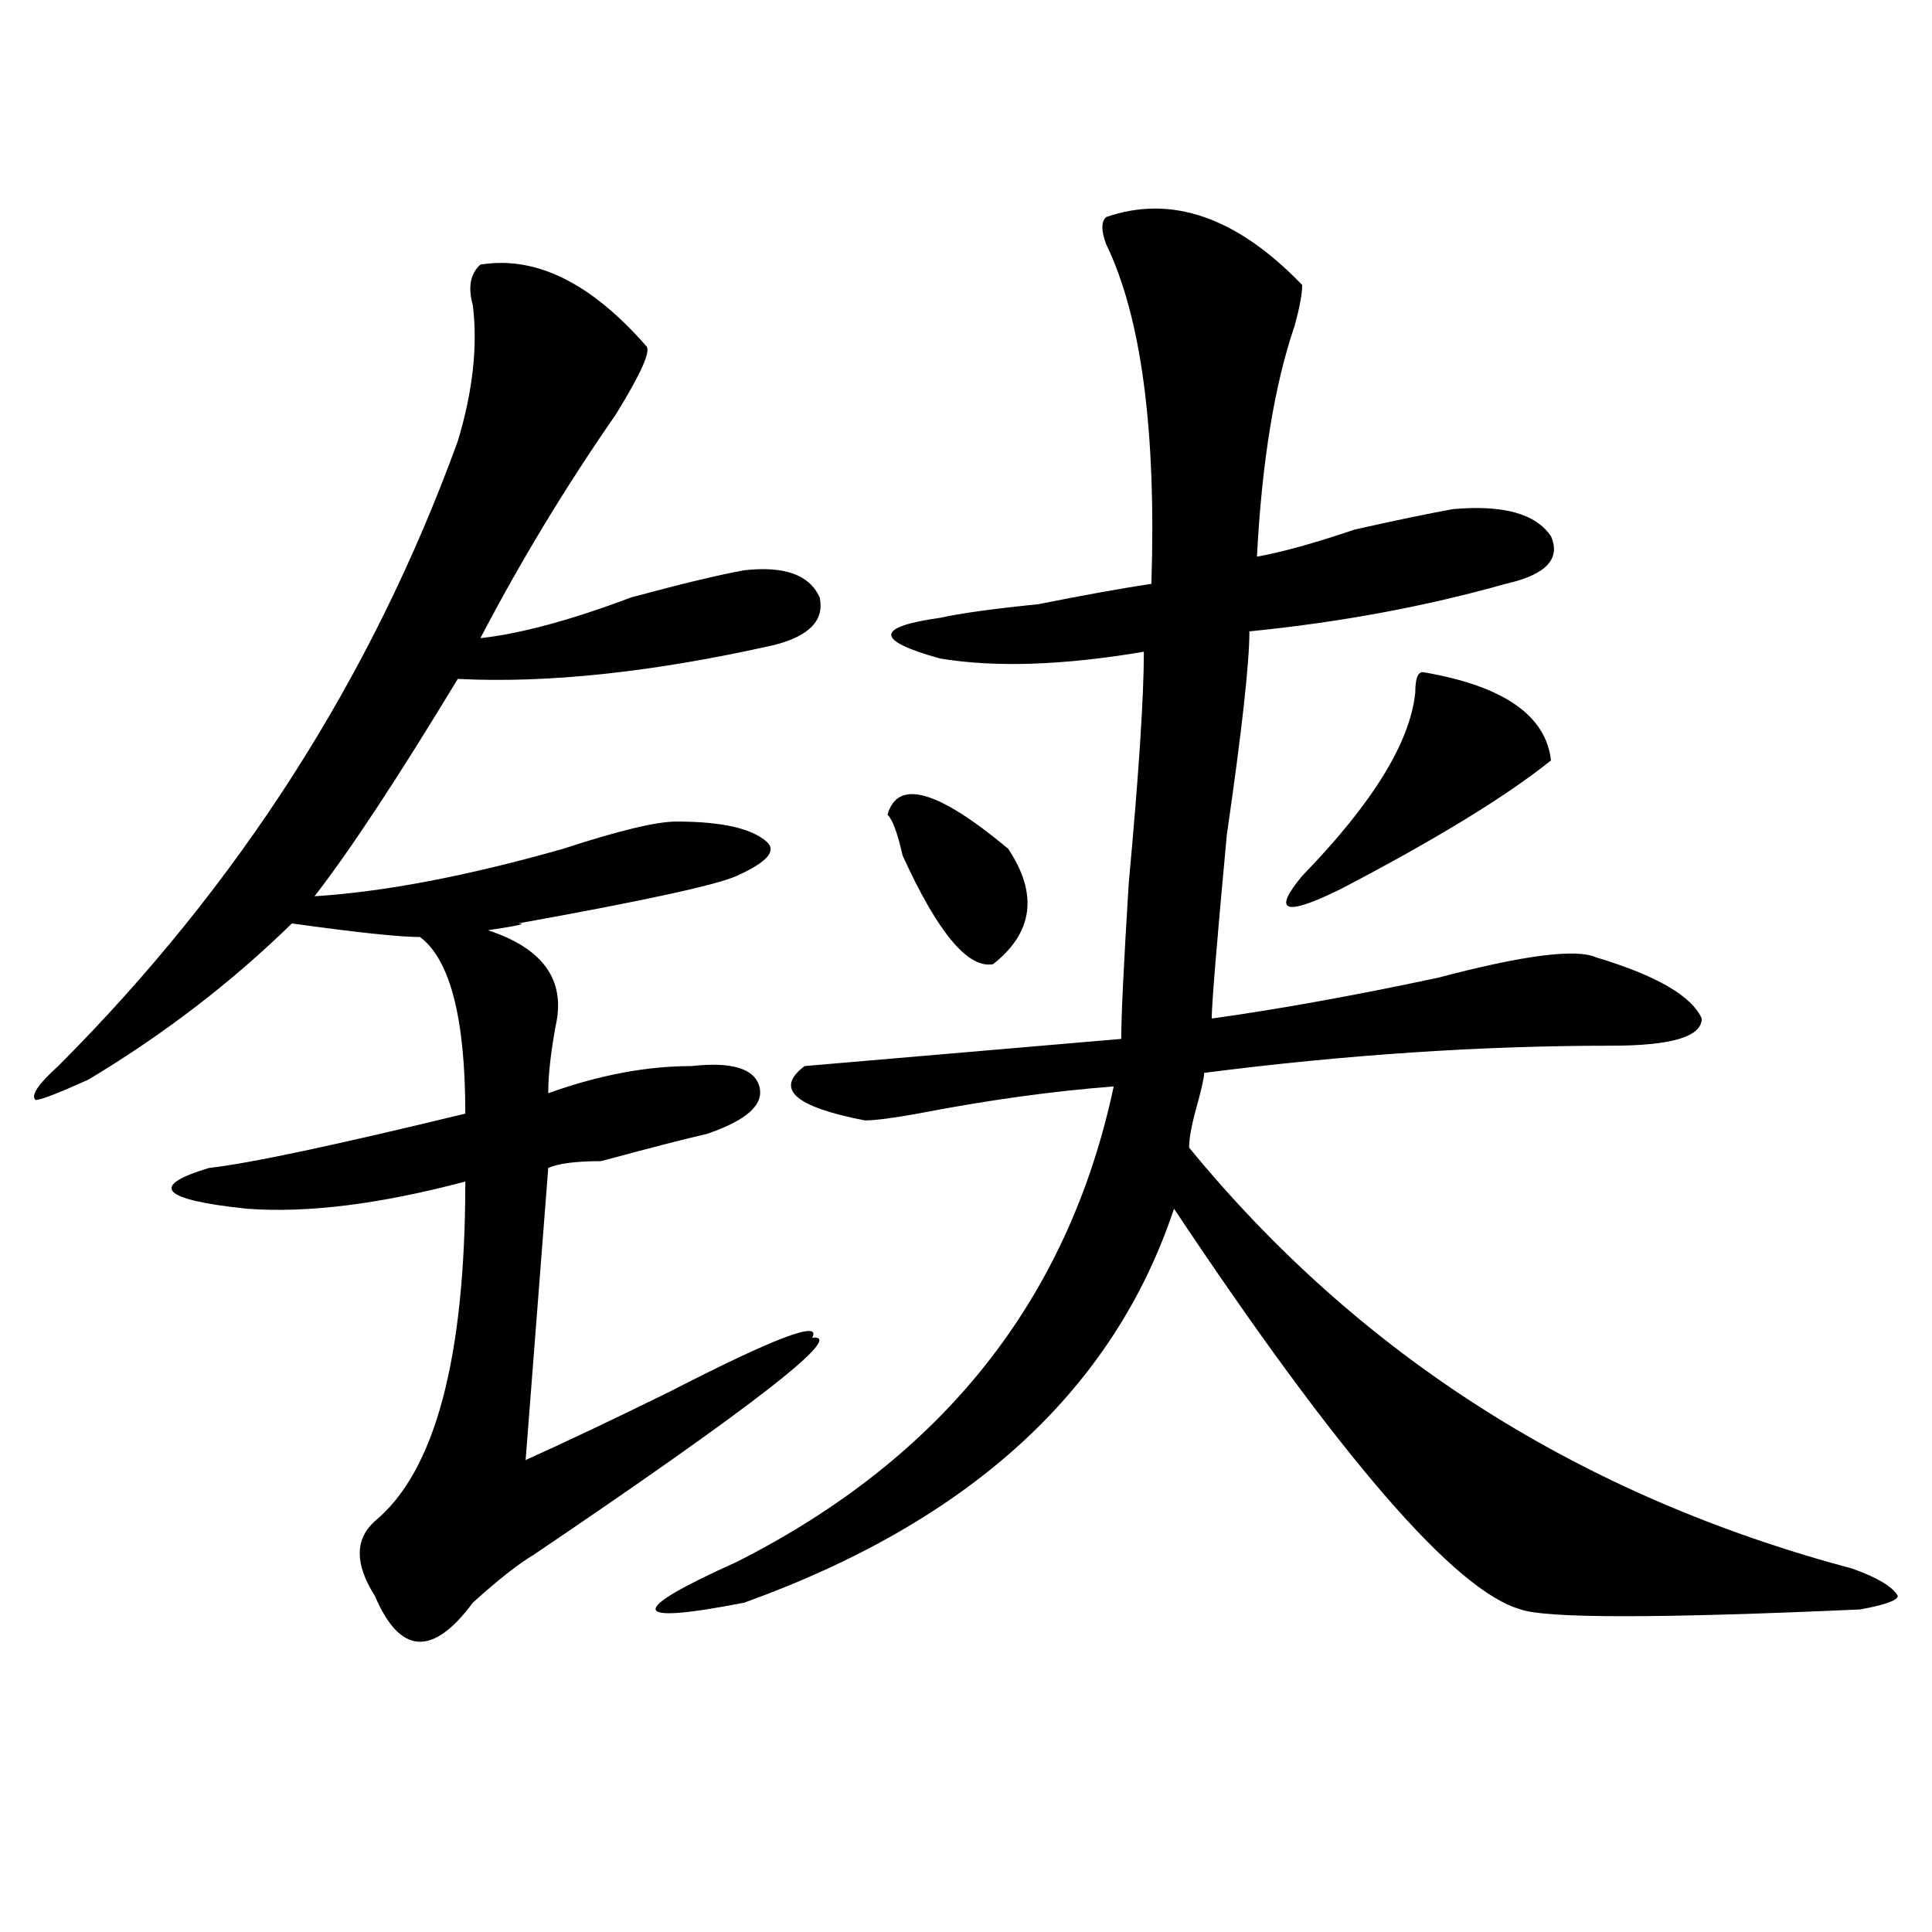
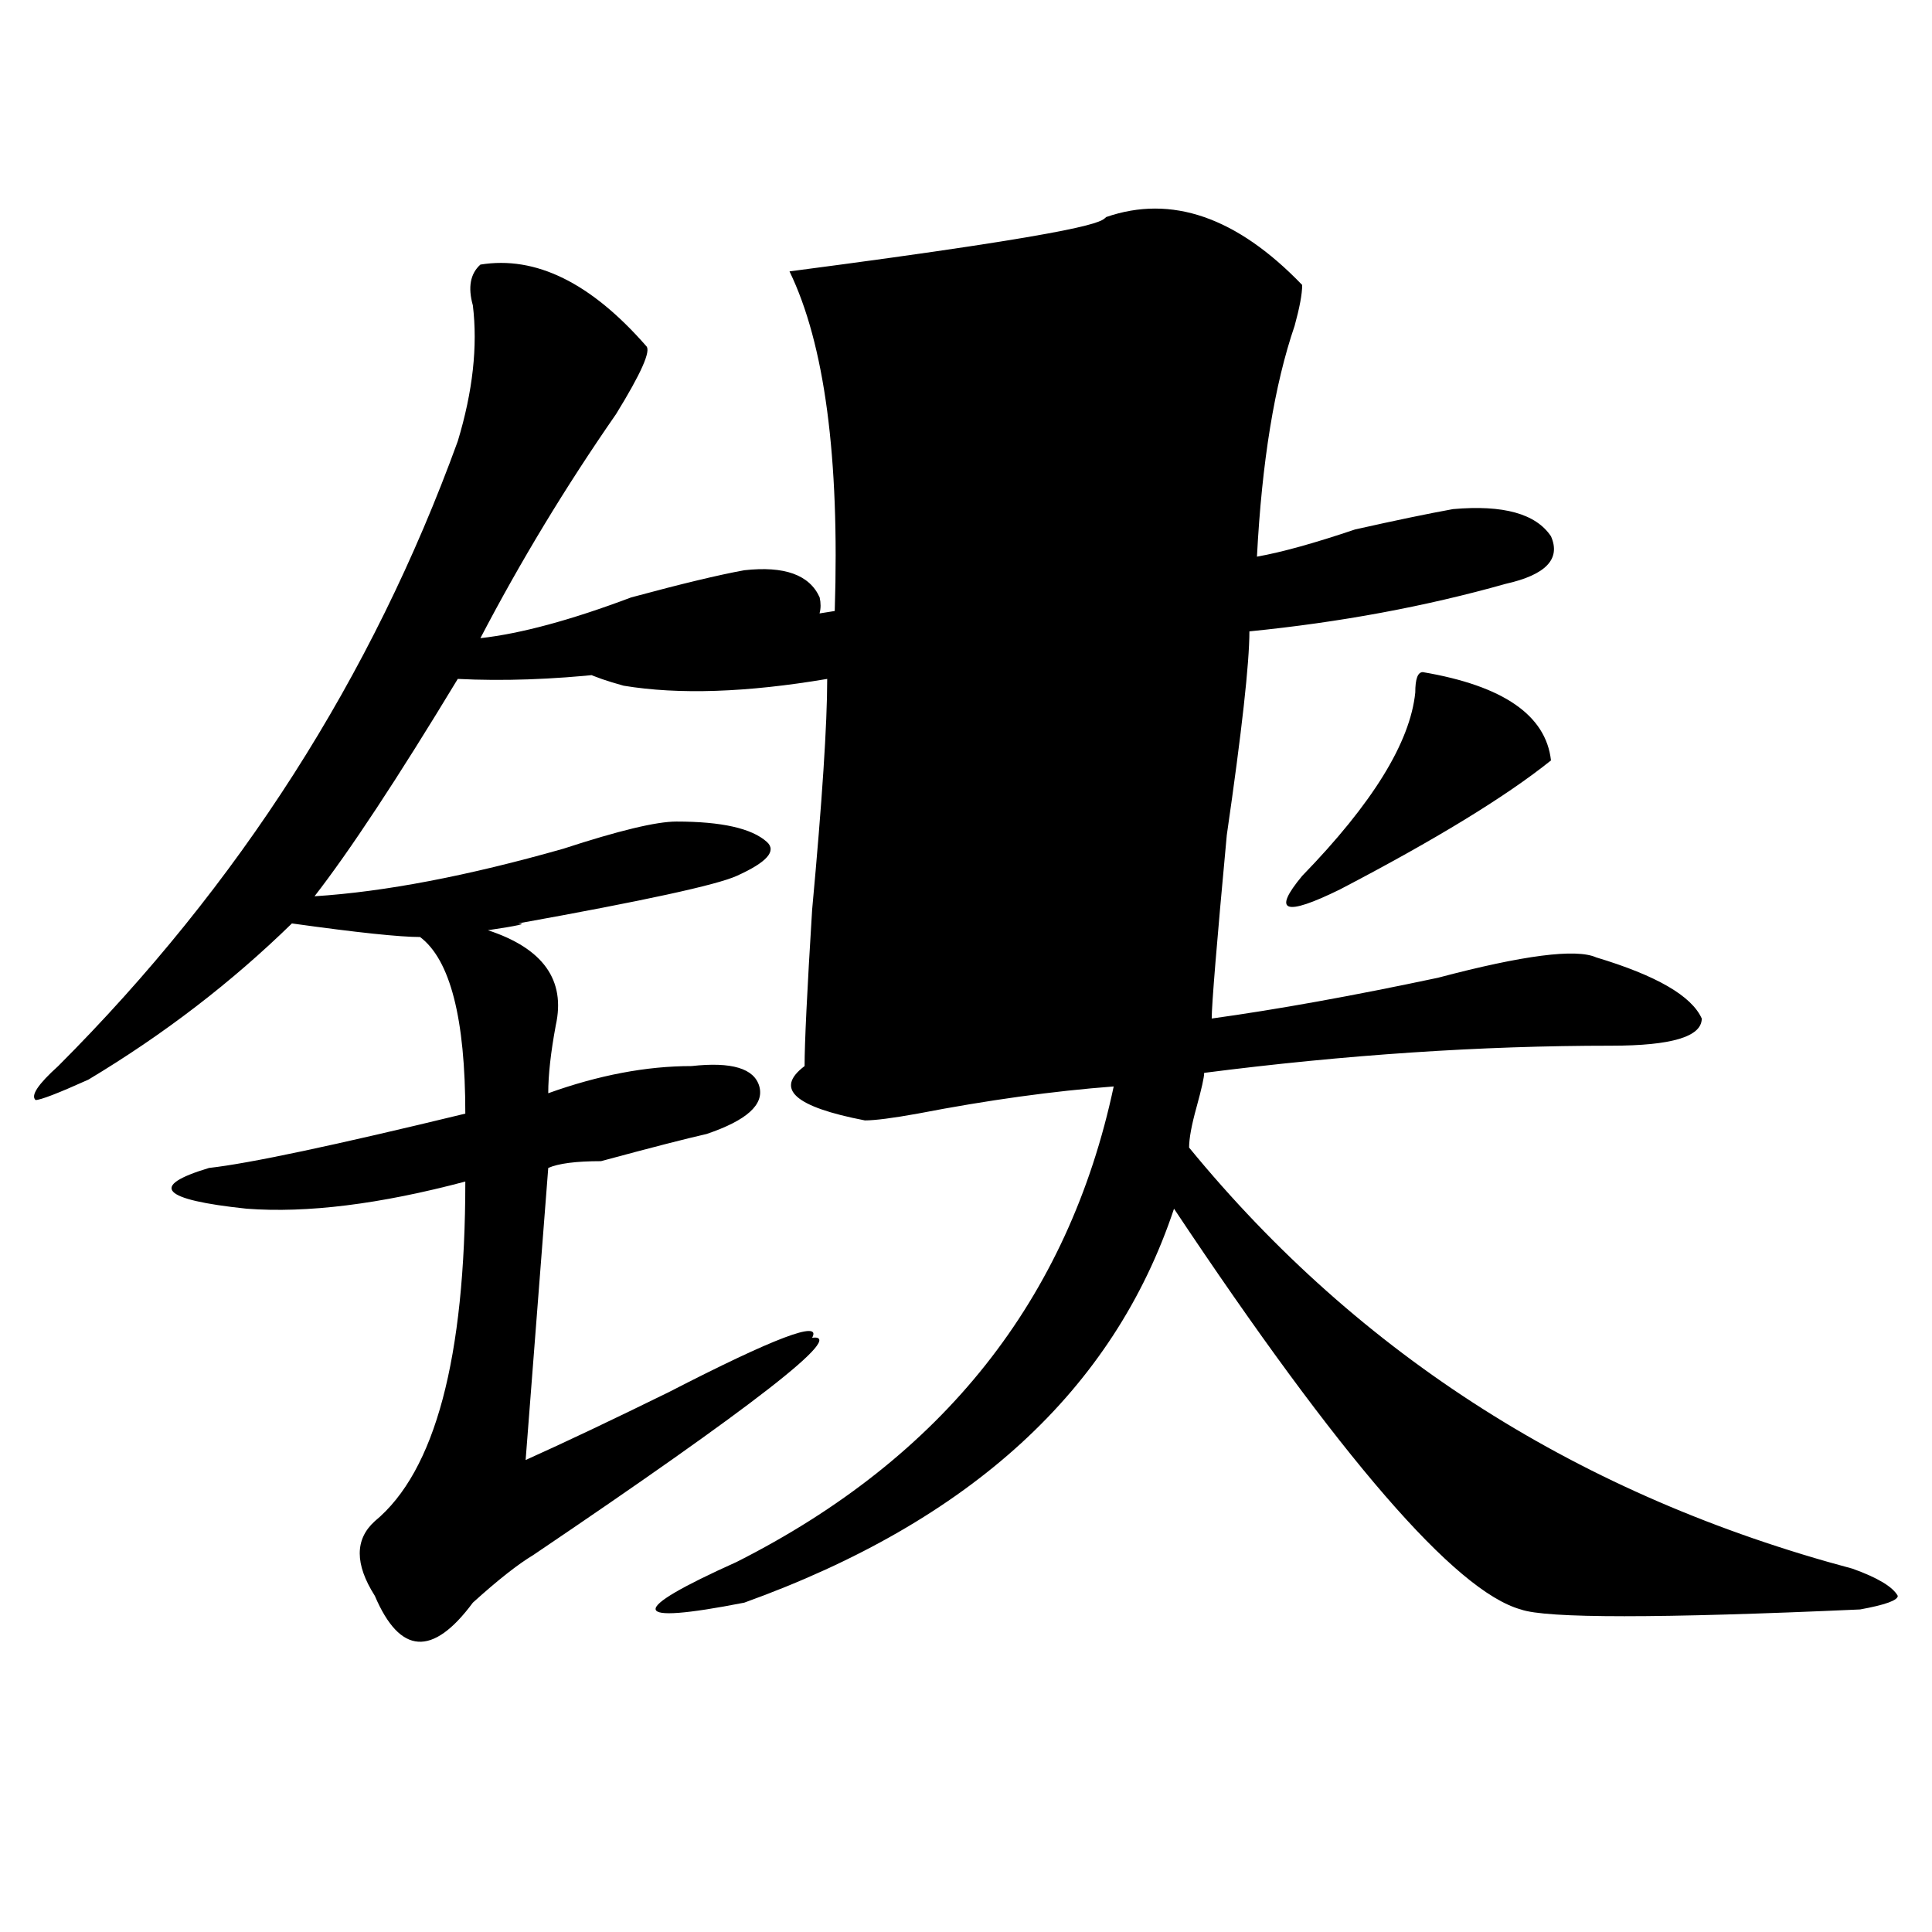
<svg xmlns="http://www.w3.org/2000/svg" version="1.1" id="图层_1" x="0px" y="0px" width="1000px" height="1000px" viewBox="0 0 1000 1000" enable-background="new 0 0 1000 1000" xml:space="preserve">
-   <path d="M248.652,136.953c28.597-4.669,57.194,9.394,85.852,42.188c2.561,2.362-2.622,14.063-15.609,35.156  c-26.036,37.519-49.45,76.19-70.242,116.016c20.792-2.308,46.828-9.339,78.047-21.094c25.975-7.031,45.486-11.7,58.535-14.063  c20.792-2.308,33.779,2.362,39.023,14.063c2.561,11.755-5.244,19.94-23.414,24.609c-62.438,14.063-117.07,19.94-163.898,17.578  c-31.219,51.581-55.974,89.099-74.145,112.5c36.401-2.308,79.327-10.547,128.777-24.609c28.597-9.339,48.108-14.063,58.535-14.063  c23.414,0,39.023,3.516,46.828,10.547c5.183,4.724,0,10.547-15.609,17.578c-10.427,4.724-48.17,12.909-113.168,24.609  c5.183,0,0,1.208-15.609,3.516c28.597,9.394,40.304,25.817,35.121,49.219c-2.622,14.063-3.902,25.817-3.902,35.156  c25.976-9.339,50.73-14.063,74.145-14.063c20.792-2.308,32.499,1.208,35.121,10.547c2.561,9.394-6.524,17.578-27.316,24.609  c-10.427,2.362-28.658,7.031-54.633,14.063c-13.048,0-22.134,1.208-27.316,3.516l-11.707,151.172  c20.792-9.339,45.487-21.094,74.145-35.156c54.633-28.125,79.327-37.464,74.145-28.125c18.17-2.308-29.938,35.156-144.387,112.5  c-7.805,4.669-18.231,12.854-31.219,24.609c-20.853,28.125-37.743,26.916-50.73-3.516c-10.427-16.425-10.427-29.278,0-38.672  c31.219-25.763,46.828-84.375,46.828-175.781c-44.267,11.755-81.949,16.425-113.168,14.063c-44.267-4.669-50.73-11.7-19.512-21.094  c20.792-2.308,64.999-11.7,132.68-28.125c0-49.219-7.805-79.651-23.414-91.406c-10.427,0-32.56-2.308-66.34-7.031  c-31.219,30.487-66.34,57.458-105.363,80.859c-15.609,7.031-24.755,10.547-27.316,10.547c-2.622-2.308,1.28-8.185,11.707-17.578  c93.656-93.714,162.558-201.544,206.824-323.438c7.805-25.763,10.366-49.219,7.805-70.313  C242.128,148.708,243.409,141.677,248.652,136.953z M572.547,112.344c33.779-11.7,67.62,0,101.461,35.156  c0,4.724-1.342,11.755-3.902,21.094c-10.427,30.487-16.951,70.313-19.512,119.531c12.987-2.308,29.877-7.031,50.73-14.063  c20.792-4.669,37.682-8.185,50.73-10.547c25.975-2.308,42.926,2.362,50.73,14.063c5.183,11.755-2.622,19.94-23.414,24.609  c-41.646,11.755-85.852,19.94-132.68,24.609c0,16.425-3.902,51.581-11.707,105.469c-5.244,56.25-7.805,87.891-7.805,94.922  c33.779-4.669,72.803-11.7,117.07-21.094c44.206-11.7,71.522-15.216,81.949-10.547c31.219,9.394,49.389,19.94,54.633,31.641  c0,9.394-15.609,14.063-46.828,14.063c-67.682,0-137.924,4.724-210.727,14.063c0,2.362-1.342,8.239-3.902,17.578  c-2.622,9.394-3.902,16.425-3.902,21.094c88.412,107.831,202.922,180.505,343.406,217.969c12.987,4.669,20.792,9.338,23.414,14.063  c0,2.307-6.524,4.669-19.512,7.031c-104.083,4.669-162.618,4.669-175.605,0c-33.841-9.394-93.656-78.497-179.508-207.422  c-31.219,93.769-105.363,161.719-222.434,203.906c-59.876,11.7-61.157,4.669-3.902-21.094  c106.644-53.888,171.703-135.901,195.117-246.094c-31.219,2.362-65.06,7.031-101.461,14.063  c-13.049,2.362-22.134,3.516-27.316,3.516c-36.463-7.031-46.828-16.37-31.219-28.125c54.633-4.669,109.266-9.339,163.898-14.063  c0-11.7,1.28-38.672,3.902-80.859c5.183-56.25,7.805-96.075,7.805-119.531c-41.646,7.031-76.767,8.239-105.363,3.516  c-33.841-9.339-33.841-16.37,0-21.094c10.365-2.308,27.316-4.669,50.73-7.031c23.414-4.669,42.926-8.185,58.535-10.547  c2.561-79.651-5.244-138.263-23.414-175.781C569.925,119.375,569.925,114.706,572.547,112.344z M459.379,421.719  c5.183-18.731,25.975-12.854,62.438,17.578c15.609,23.456,12.987,43.396-7.805,59.766c-13.049,2.362-28.658-16.37-46.828-56.25  C464.562,431.112,461.939,424.081,459.379,421.719z M736.445,347.891c41.584,7.031,63.718,22.302,66.34,45.703  c-23.414,18.786-59.877,41.034-109.266,66.797c-28.658,14.063-35.121,11.755-19.512-7.031  c36.401-37.464,55.913-69.104,58.535-94.922C732.543,351.406,733.823,347.891,736.445,347.891z" />
+   <path d="M248.652,136.953c28.597-4.669,57.194,9.394,85.852,42.188c2.561,2.362-2.622,14.063-15.609,35.156  c-26.036,37.519-49.45,76.19-70.242,116.016c20.792-2.308,46.828-9.339,78.047-21.094c25.975-7.031,45.486-11.7,58.535-14.063  c20.792-2.308,33.779,2.362,39.023,14.063c2.561,11.755-5.244,19.94-23.414,24.609c-62.438,14.063-117.07,19.94-163.898,17.578  c-31.219,51.581-55.974,89.099-74.145,112.5c36.401-2.308,79.327-10.547,128.777-24.609c28.597-9.339,48.108-14.063,58.535-14.063  c23.414,0,39.023,3.516,46.828,10.547c5.183,4.724,0,10.547-15.609,17.578c-10.427,4.724-48.17,12.909-113.168,24.609  c5.183,0,0,1.208-15.609,3.516c28.597,9.394,40.304,25.817,35.121,49.219c-2.622,14.063-3.902,25.817-3.902,35.156  c25.976-9.339,50.73-14.063,74.145-14.063c20.792-2.308,32.499,1.208,35.121,10.547c2.561,9.394-6.524,17.578-27.316,24.609  c-10.427,2.362-28.658,7.031-54.633,14.063c-13.048,0-22.134,1.208-27.316,3.516l-11.707,151.172  c20.792-9.339,45.487-21.094,74.145-35.156c54.633-28.125,79.327-37.464,74.145-28.125c18.17-2.308-29.938,35.156-144.387,112.5  c-7.805,4.669-18.231,12.854-31.219,24.609c-20.853,28.125-37.743,26.916-50.73-3.516c-10.427-16.425-10.427-29.278,0-38.672  c31.219-25.763,46.828-84.375,46.828-175.781c-44.267,11.755-81.949,16.425-113.168,14.063c-44.267-4.669-50.73-11.7-19.512-21.094  c20.792-2.308,64.999-11.7,132.68-28.125c0-49.219-7.805-79.651-23.414-91.406c-10.427,0-32.56-2.308-66.34-7.031  c-31.219,30.487-66.34,57.458-105.363,80.859c-15.609,7.031-24.755,10.547-27.316,10.547c-2.622-2.308,1.28-8.185,11.707-17.578  c93.656-93.714,162.558-201.544,206.824-323.438c7.805-25.763,10.366-49.219,7.805-70.313  C242.128,148.708,243.409,141.677,248.652,136.953z M572.547,112.344c33.779-11.7,67.62,0,101.461,35.156  c0,4.724-1.342,11.755-3.902,21.094c-10.427,30.487-16.951,70.313-19.512,119.531c12.987-2.308,29.877-7.031,50.73-14.063  c20.792-4.669,37.682-8.185,50.73-10.547c25.975-2.308,42.926,2.362,50.73,14.063c5.183,11.755-2.622,19.94-23.414,24.609  c-41.646,11.755-85.852,19.94-132.68,24.609c0,16.425-3.902,51.581-11.707,105.469c-5.244,56.25-7.805,87.891-7.805,94.922  c33.779-4.669,72.803-11.7,117.07-21.094c44.206-11.7,71.522-15.216,81.949-10.547c31.219,9.394,49.389,19.94,54.633,31.641  c0,9.394-15.609,14.063-46.828,14.063c-67.682,0-137.924,4.724-210.727,14.063c0,2.362-1.342,8.239-3.902,17.578  c-2.622,9.394-3.902,16.425-3.902,21.094c88.412,107.831,202.922,180.505,343.406,217.969c12.987,4.669,20.792,9.338,23.414,14.063  c0,2.307-6.524,4.669-19.512,7.031c-104.083,4.669-162.618,4.669-175.605,0c-33.841-9.394-93.656-78.497-179.508-207.422  c-31.219,93.769-105.363,161.719-222.434,203.906c-59.876,11.7-61.157,4.669-3.902-21.094  c106.644-53.888,171.703-135.901,195.117-246.094c-31.219,2.362-65.06,7.031-101.461,14.063  c-13.049,2.362-22.134,3.516-27.316,3.516c-36.463-7.031-46.828-16.37-31.219-28.125c0-11.7,1.28-38.672,3.902-80.859c5.183-56.25,7.805-96.075,7.805-119.531c-41.646,7.031-76.767,8.239-105.363,3.516  c-33.841-9.339-33.841-16.37,0-21.094c10.365-2.308,27.316-4.669,50.73-7.031c23.414-4.669,42.926-8.185,58.535-10.547  c2.561-79.651-5.244-138.263-23.414-175.781C569.925,119.375,569.925,114.706,572.547,112.344z M459.379,421.719  c5.183-18.731,25.975-12.854,62.438,17.578c15.609,23.456,12.987,43.396-7.805,59.766c-13.049,2.362-28.658-16.37-46.828-56.25  C464.562,431.112,461.939,424.081,459.379,421.719z M736.445,347.891c41.584,7.031,63.718,22.302,66.34,45.703  c-23.414,18.786-59.877,41.034-109.266,66.797c-28.658,14.063-35.121,11.755-19.512-7.031  c36.401-37.464,55.913-69.104,58.535-94.922C732.543,351.406,733.823,347.891,736.445,347.891z" />
</svg>